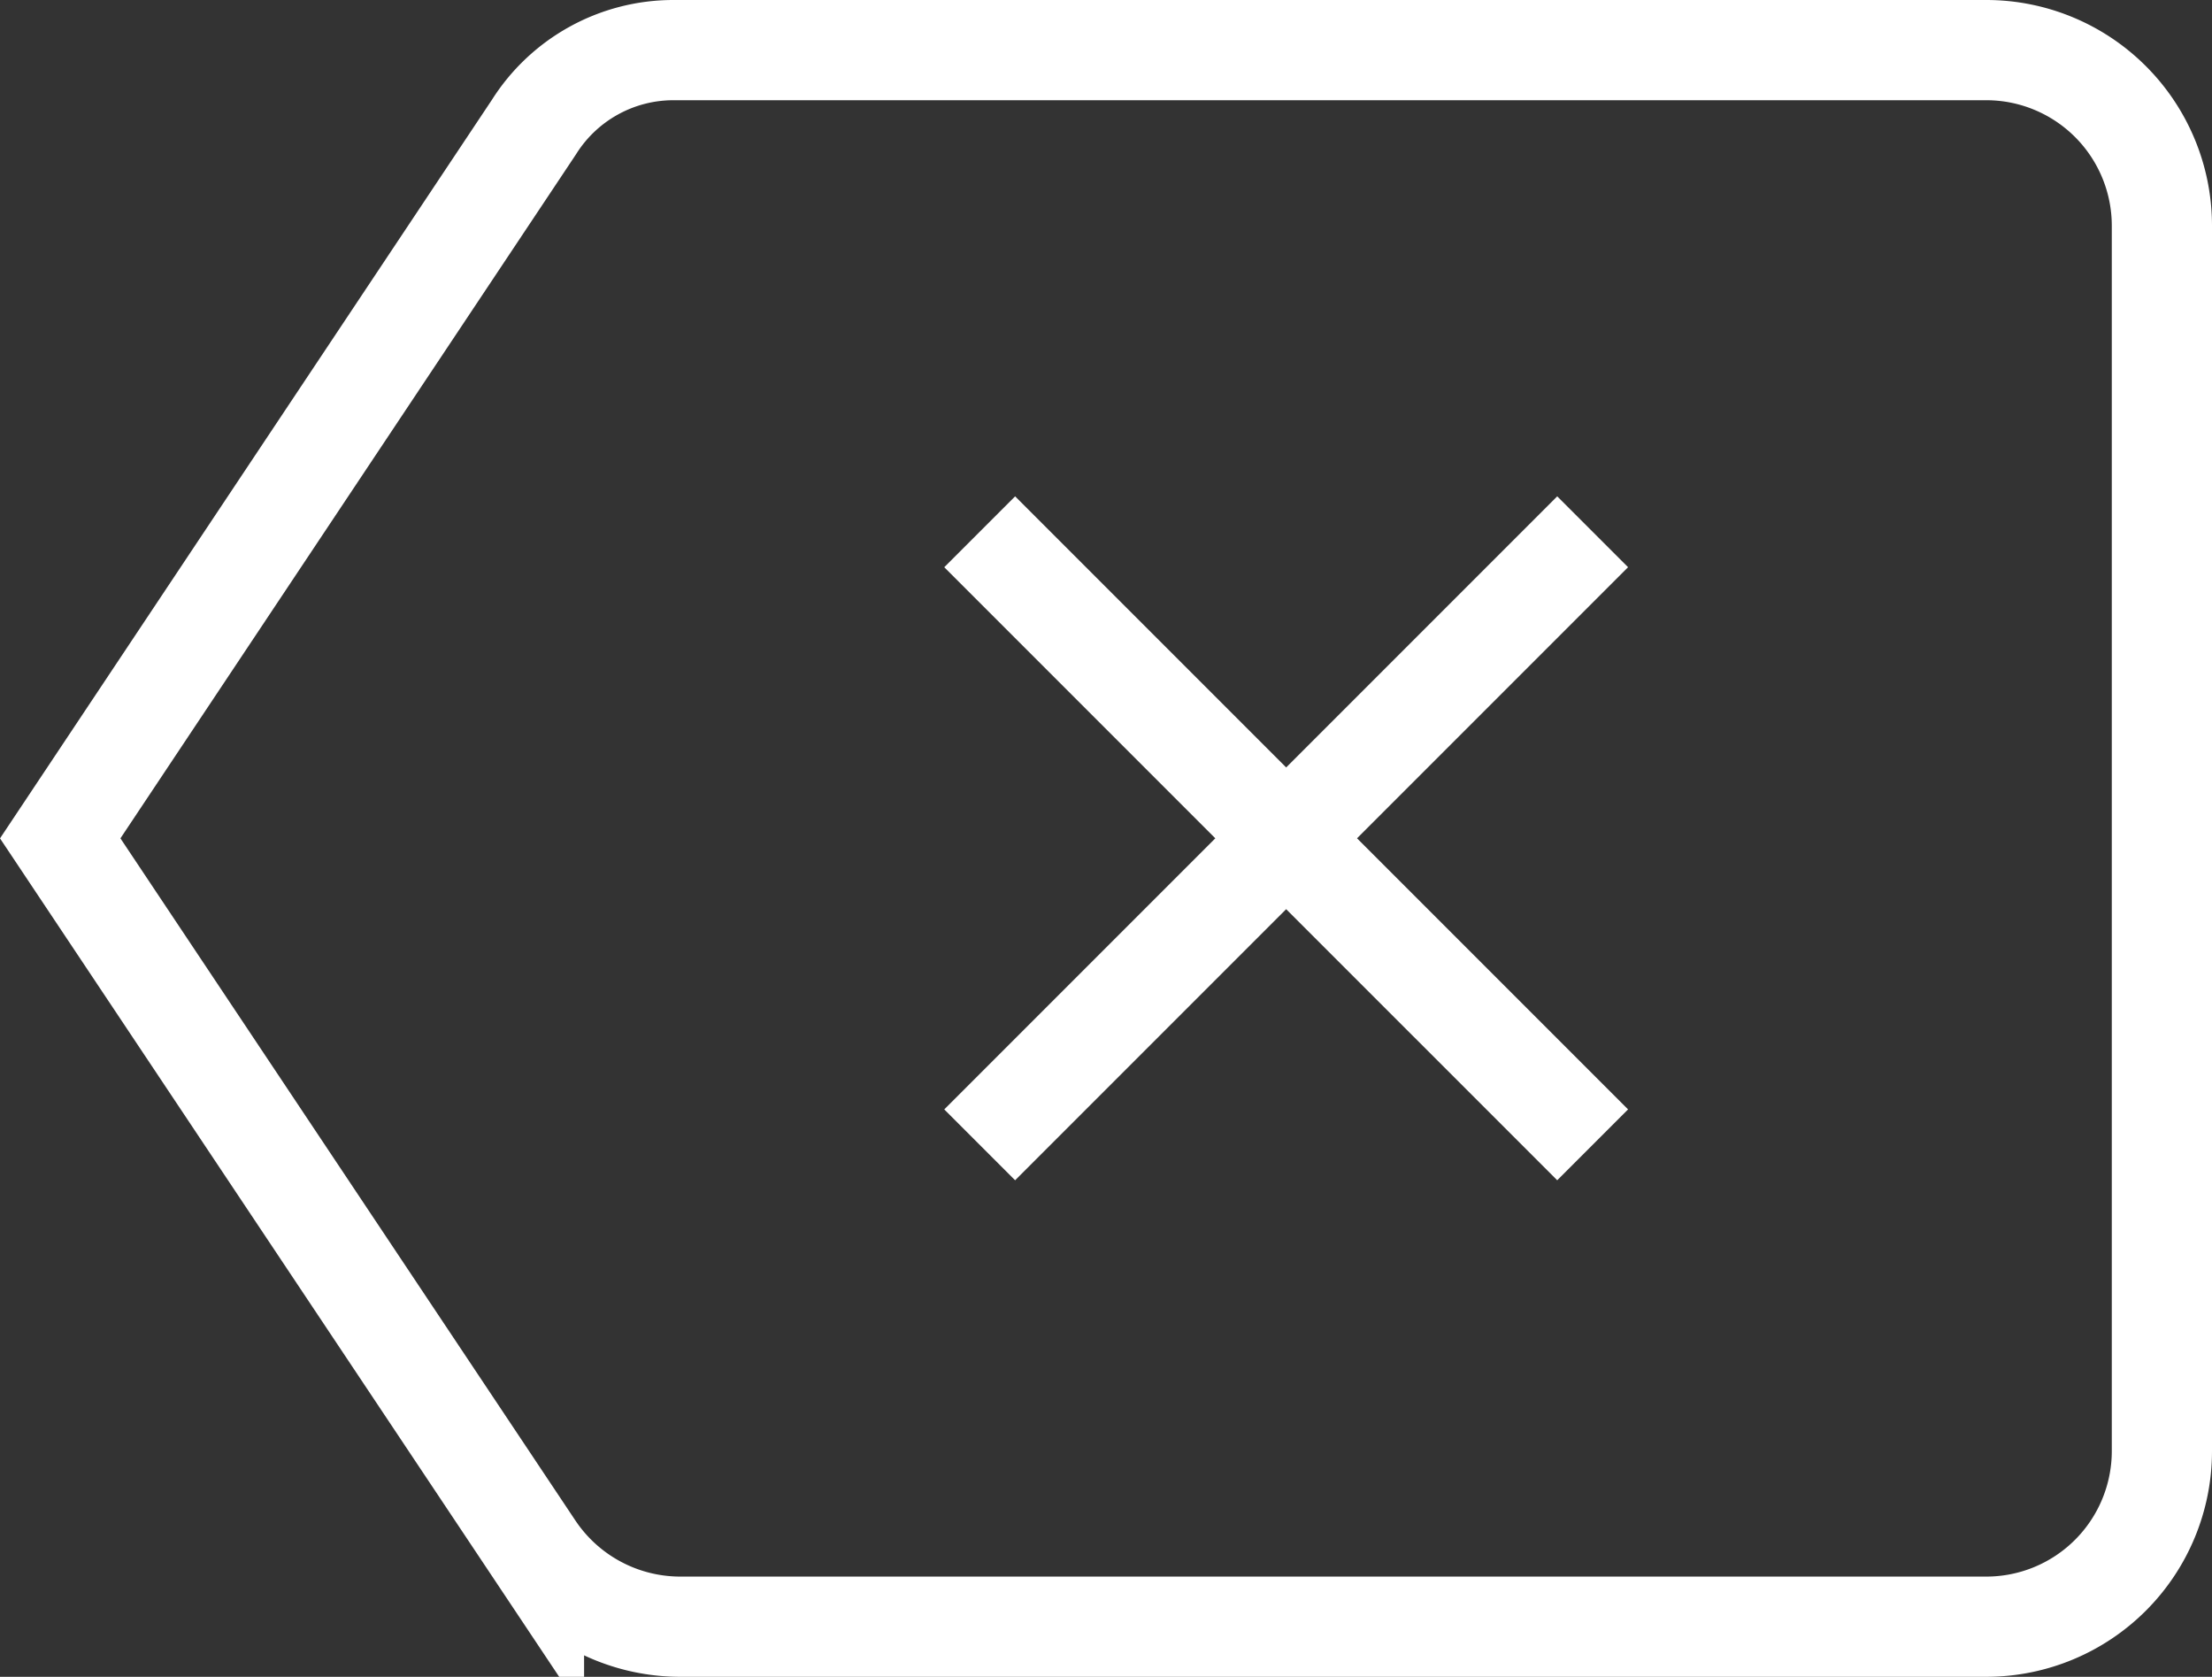
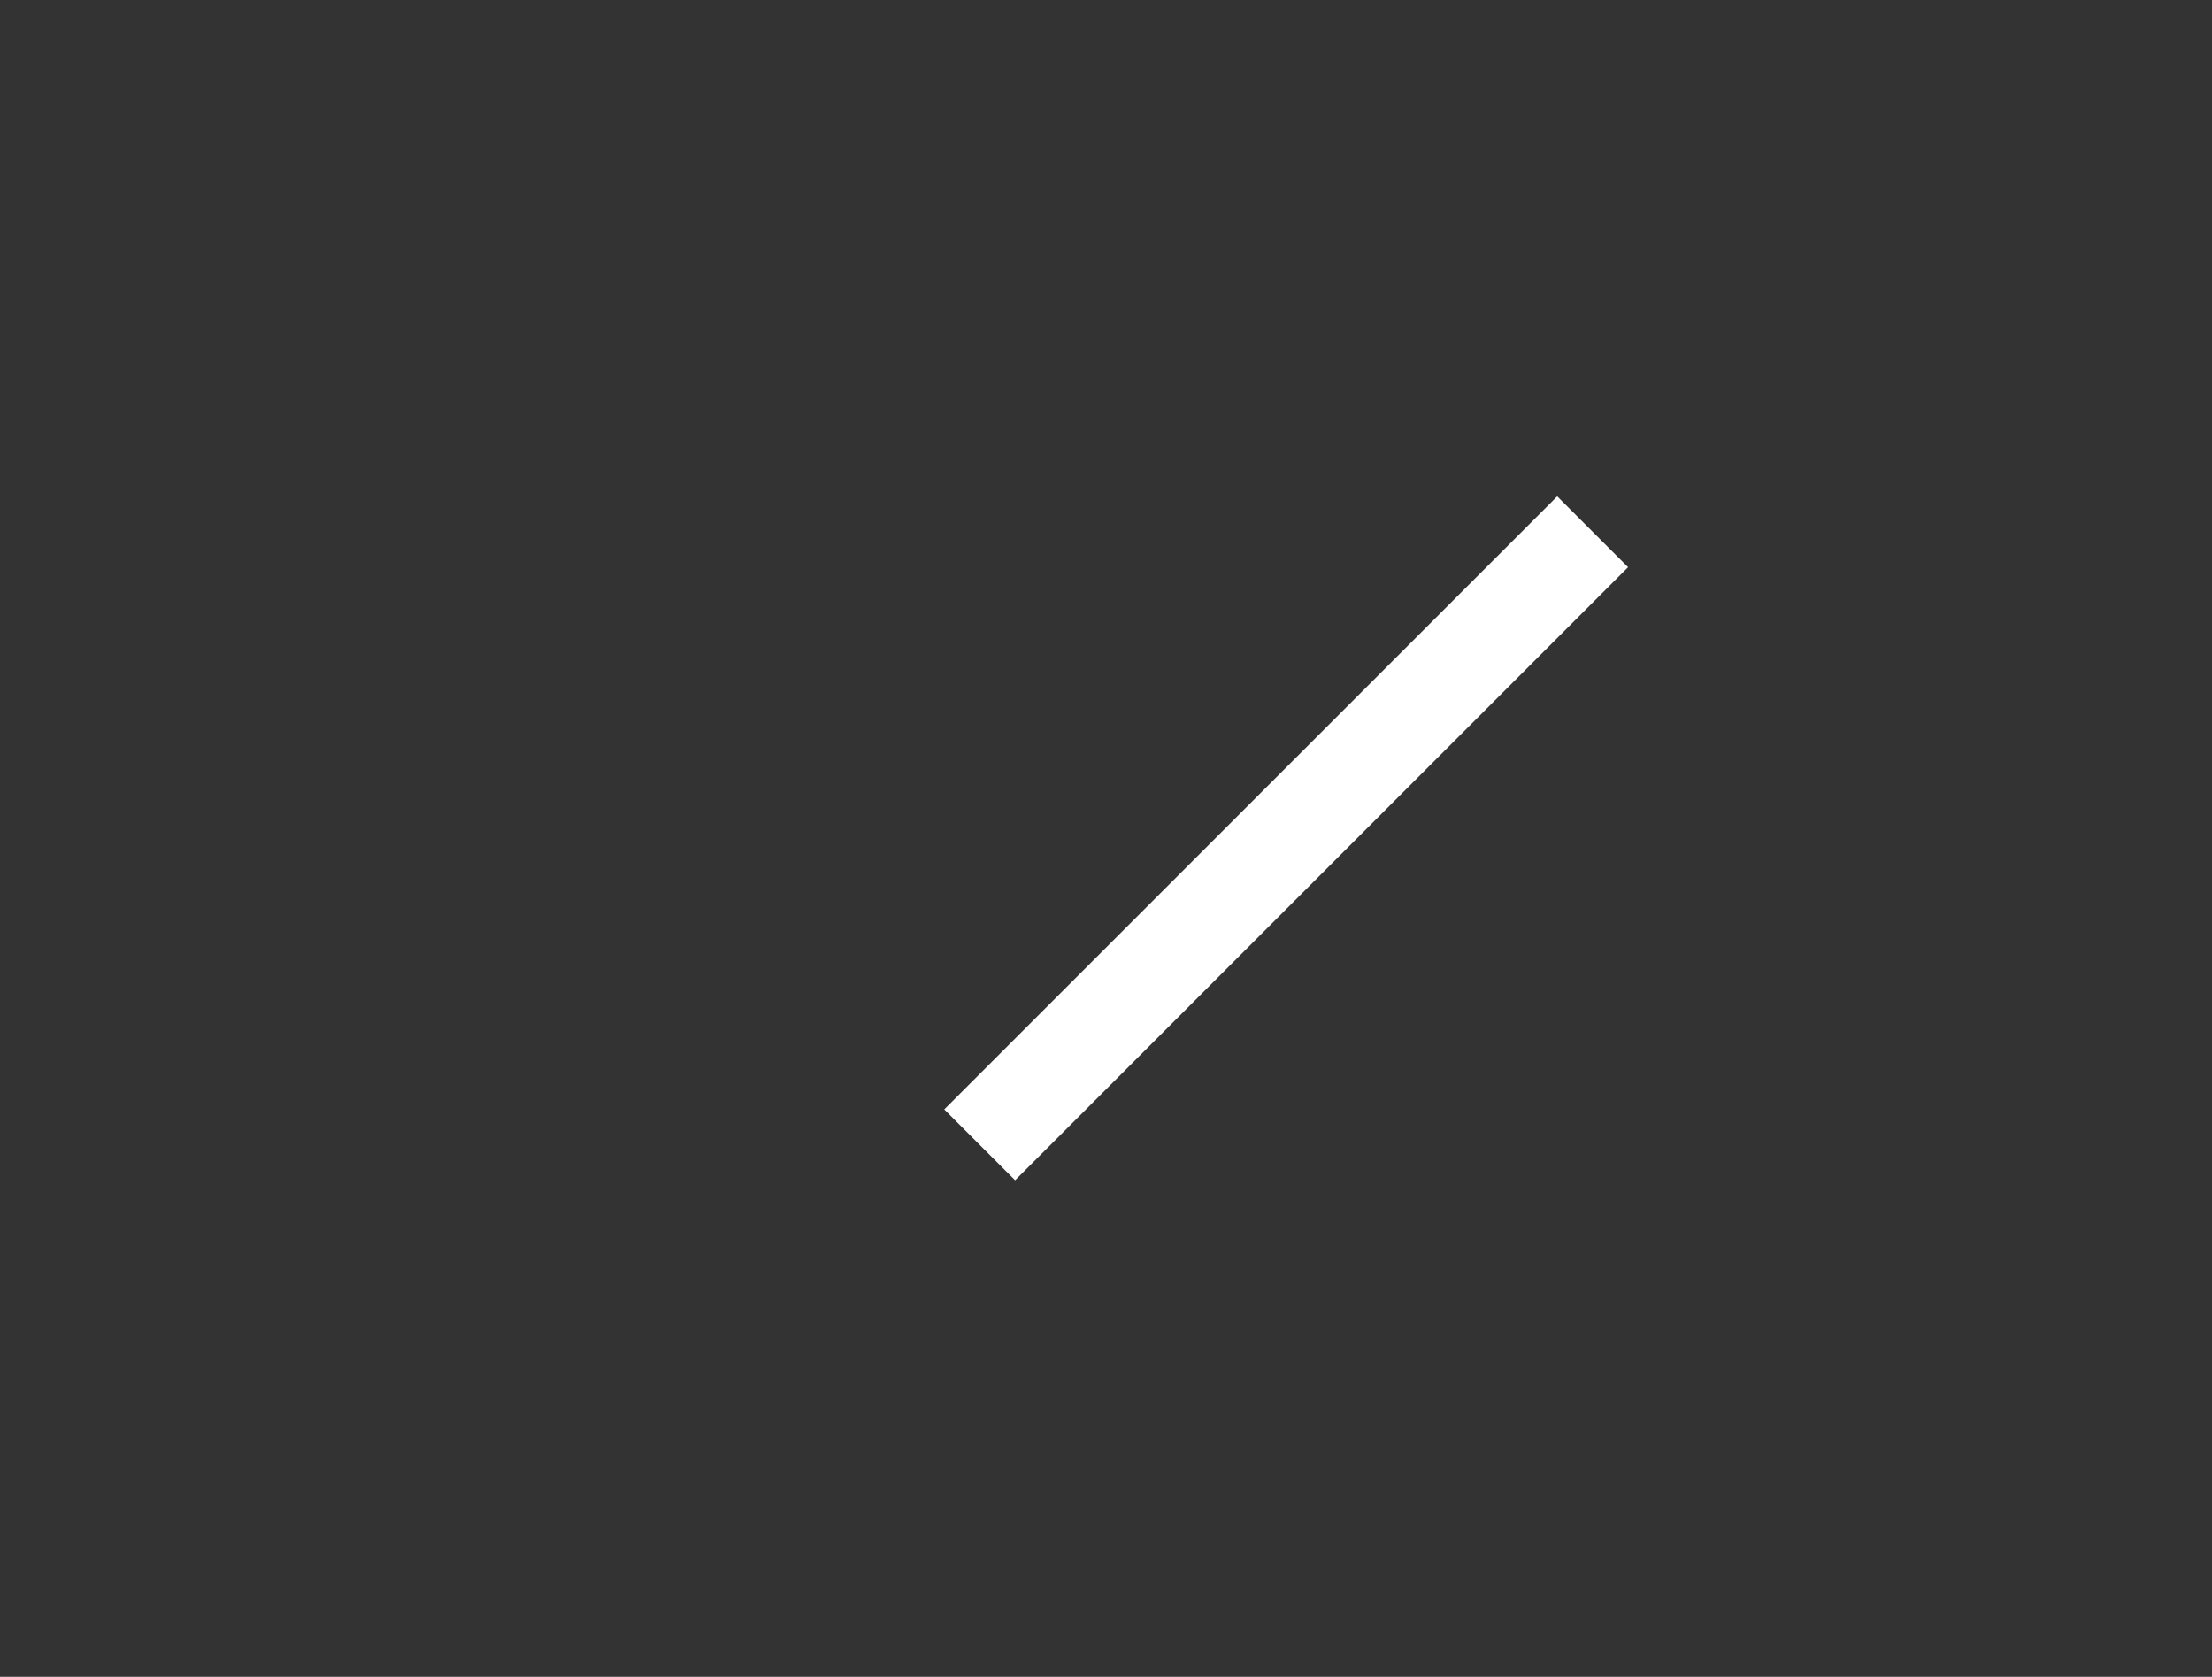
<svg xmlns="http://www.w3.org/2000/svg" width="22.075" height="16.731" viewBox="0 0 22.075 16.731">
  <rect x="0" y="0" width="22.075" height="16.731" fill="#333333" stroke="none" />
  <g id="Group_412" data-name="Group 412" transform="translate(-481.912 -614.135)">
-     <path id="ic_more_24px" d="M19.226,3H6.117a1.645,1.645,0,0,0-1.39.769L0,10.865l4.728,7.088a1.76,1.76,0,0,0,1.451.778H19.226a1.753,1.753,0,0,0,1.748-1.748V4.748A1.753,1.753,0,0,0,19.226,3Z" transform="translate(482.513 611.635)" fill="none" stroke="#fff" stroke-width="1" />
    <g id="Group_382" data-name="Group 382" transform="translate(491.689 619.441)">
-       <line id="Line_84" data-name="Line 84" x2="6.117" y2="6.117" transform="translate(0 0)" fill="none" stroke="#fff" stroke-width="1" />
      <line id="Line_85" data-name="Line 85" x1="6.117" y2="6.117" transform="translate(0 0)" fill="none" stroke="#fff" stroke-width="1" />
    </g>
  </g>
</svg>